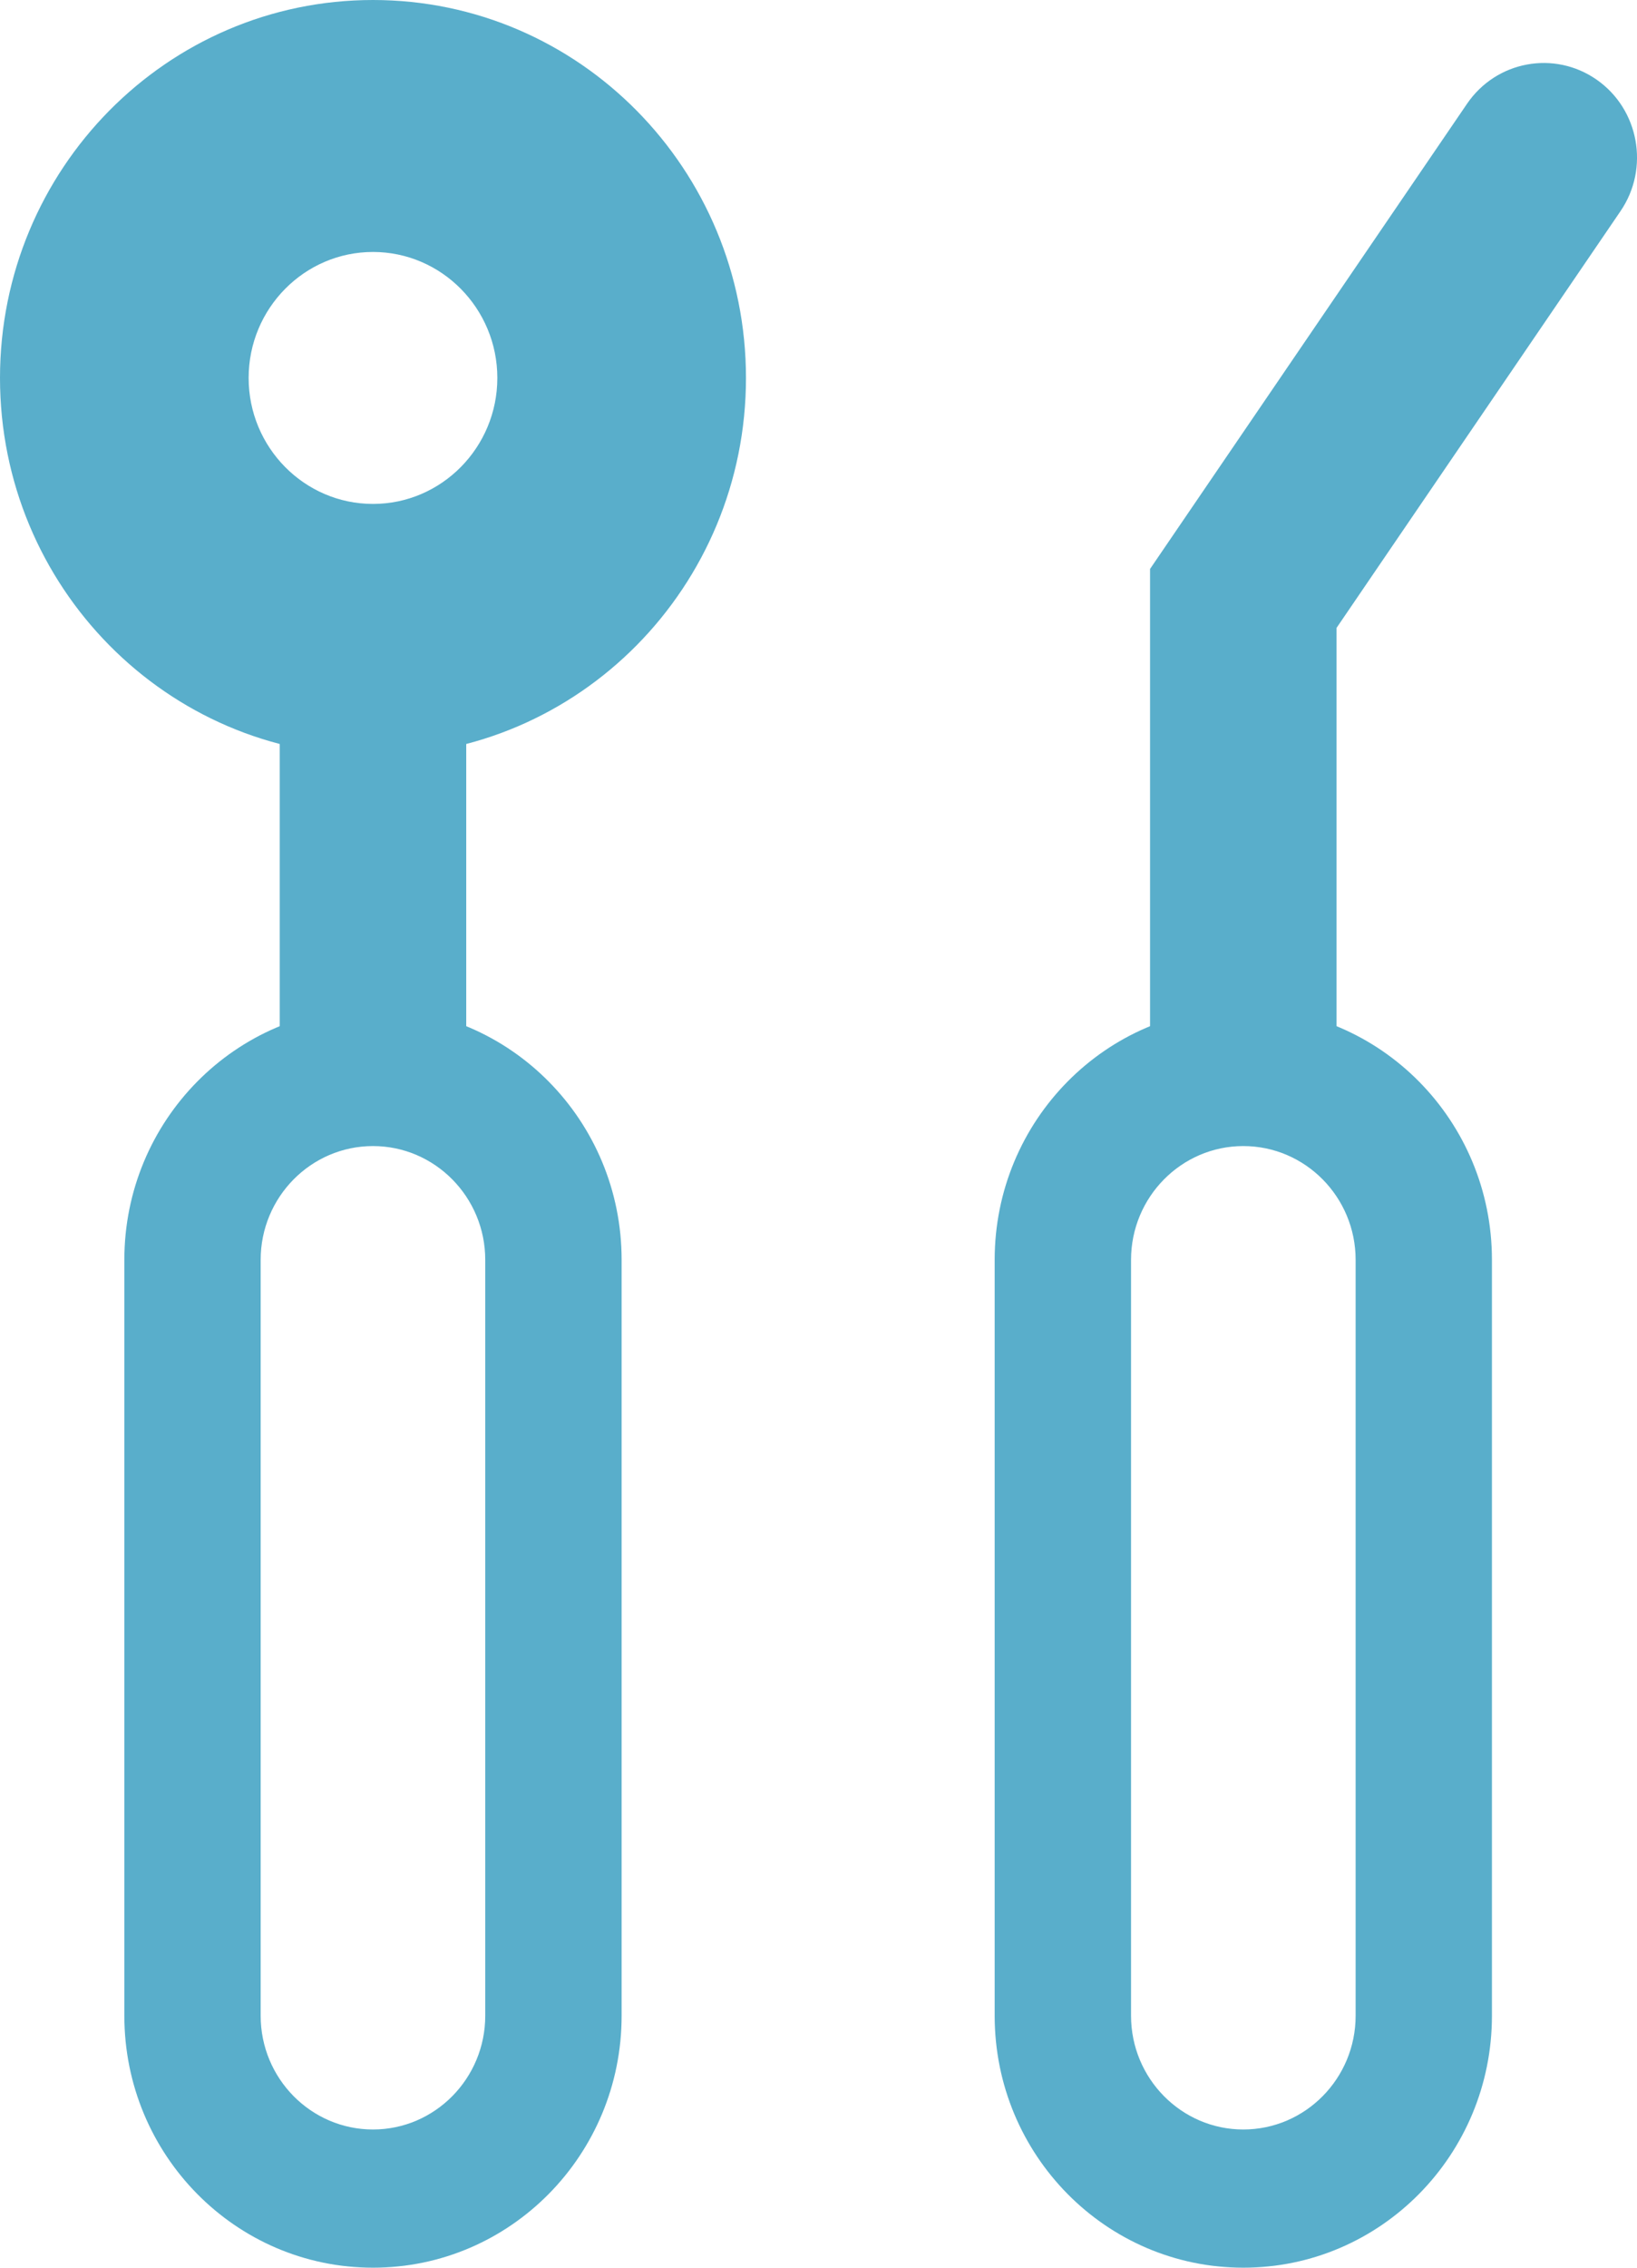
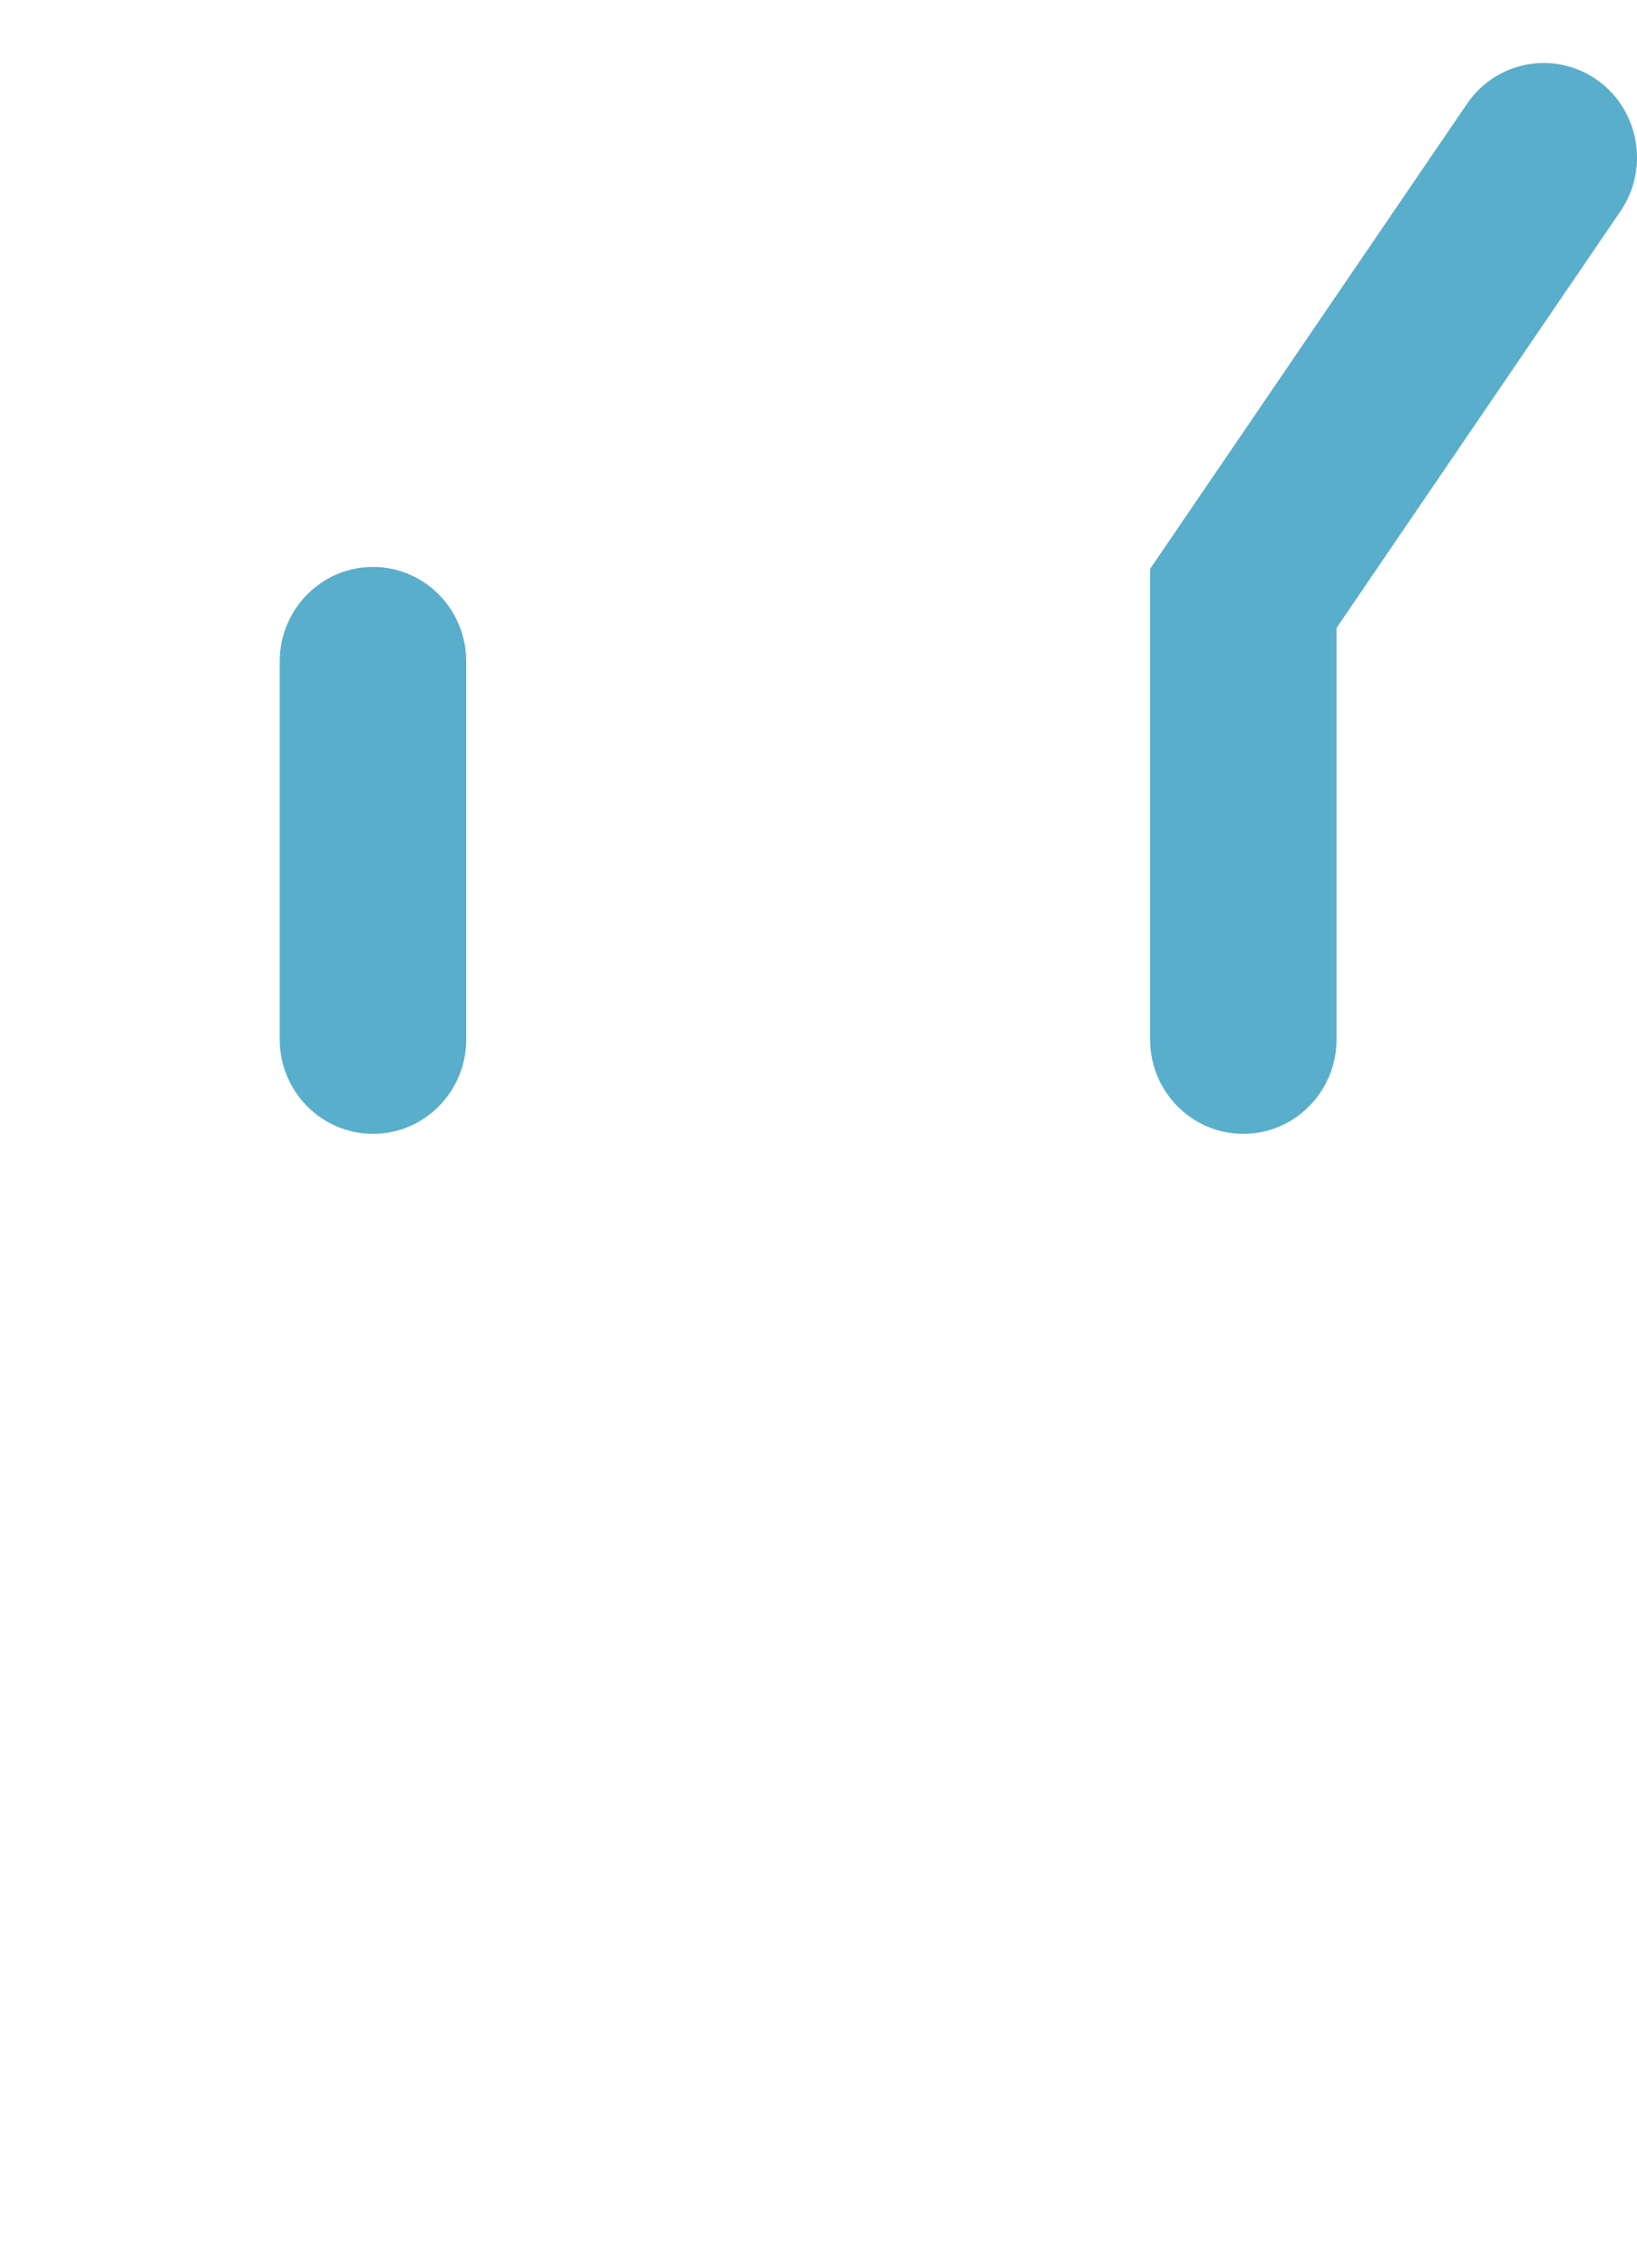
<svg xmlns="http://www.w3.org/2000/svg" width="26px" height="36px" viewBox="0 0 26 36" version="1.1">
  <title>icon-staff</title>
  <desc>Created with Sketch.</desc>
  <defs />
  <g id="Page-1" stroke="none" stroke-width="1" fill="none" fill-rule="evenodd">
    <g id="icon-staff" fill="#59AECB">
      <path d="M19.747,18 C18.929,18 18.266,17.328 18.266,16.5 L18.266,9.032 L23.3,1.648 C23.765,0.966 24.687,0.795 25.361,1.266 C26.033,1.736 26.203,2.671 25.738,3.352 L21.228,9.968 L21.228,16.5 C21.228,17.328 20.565,18 19.747,18" id="Fill-18" />
-       <path d="M19.747,16 C17.566,16 15.798,17.791 15.798,20 L15.798,32 C15.798,34.209 17.566,36 19.747,36 C21.928,36 23.696,34.209 23.696,32 L23.696,20 C23.696,17.791 21.928,16 19.747,16 M19.747,18.194 C20.731,18.194 21.531,19.004 21.531,20 L21.531,32 C21.531,32.996 20.731,33.806 19.747,33.806 C18.764,33.806 17.964,32.996 17.964,32 L17.964,20 C17.964,19.004 18.764,18.194 19.747,18.194" id="Fill-19" />
-       <path d="M5.924,0 C2.652,0 0,2.686 0,6 C0,9.314 2.652,12 5.924,12 C9.196,12 11.848,9.314 11.848,6 C11.848,2.686 9.196,0 5.924,0 M5.924,4 C7.013,4 7.899,4.897 7.899,6 C7.899,7.103 7.013,8 5.924,8 C4.835,8 3.949,7.103 3.949,6 C3.949,4.897 4.835,4 5.924,4" id="Fill-20" />
      <path d="M5.924,18 C5.106,18 4.443,17.328 4.443,16.5 L4.443,10.5 C4.443,9.672 5.106,9 5.924,9 C6.742,9 7.405,9.672 7.405,10.5 L7.405,16.5 C7.405,17.328 6.742,18 5.924,18" id="Fill-21" />
-       <path d="M5.924,16 C3.743,16 1.975,17.791 1.975,20 L1.975,32 C1.975,34.209 3.743,36 5.924,36 C8.105,36 9.873,34.209 9.873,32 L9.873,20 C9.873,17.791 8.105,16 5.924,16 M5.924,18.194 C6.907,18.194 7.707,19.004 7.707,20 L7.707,32 C7.707,32.996 6.907,33.806 5.924,33.806 C4.94,33.806 4.14,32.996 4.14,32 L4.14,20 C4.14,19.004 4.94,18.194 5.924,18.194" id="Fill-22" />
    </g>
  </g>
</svg>